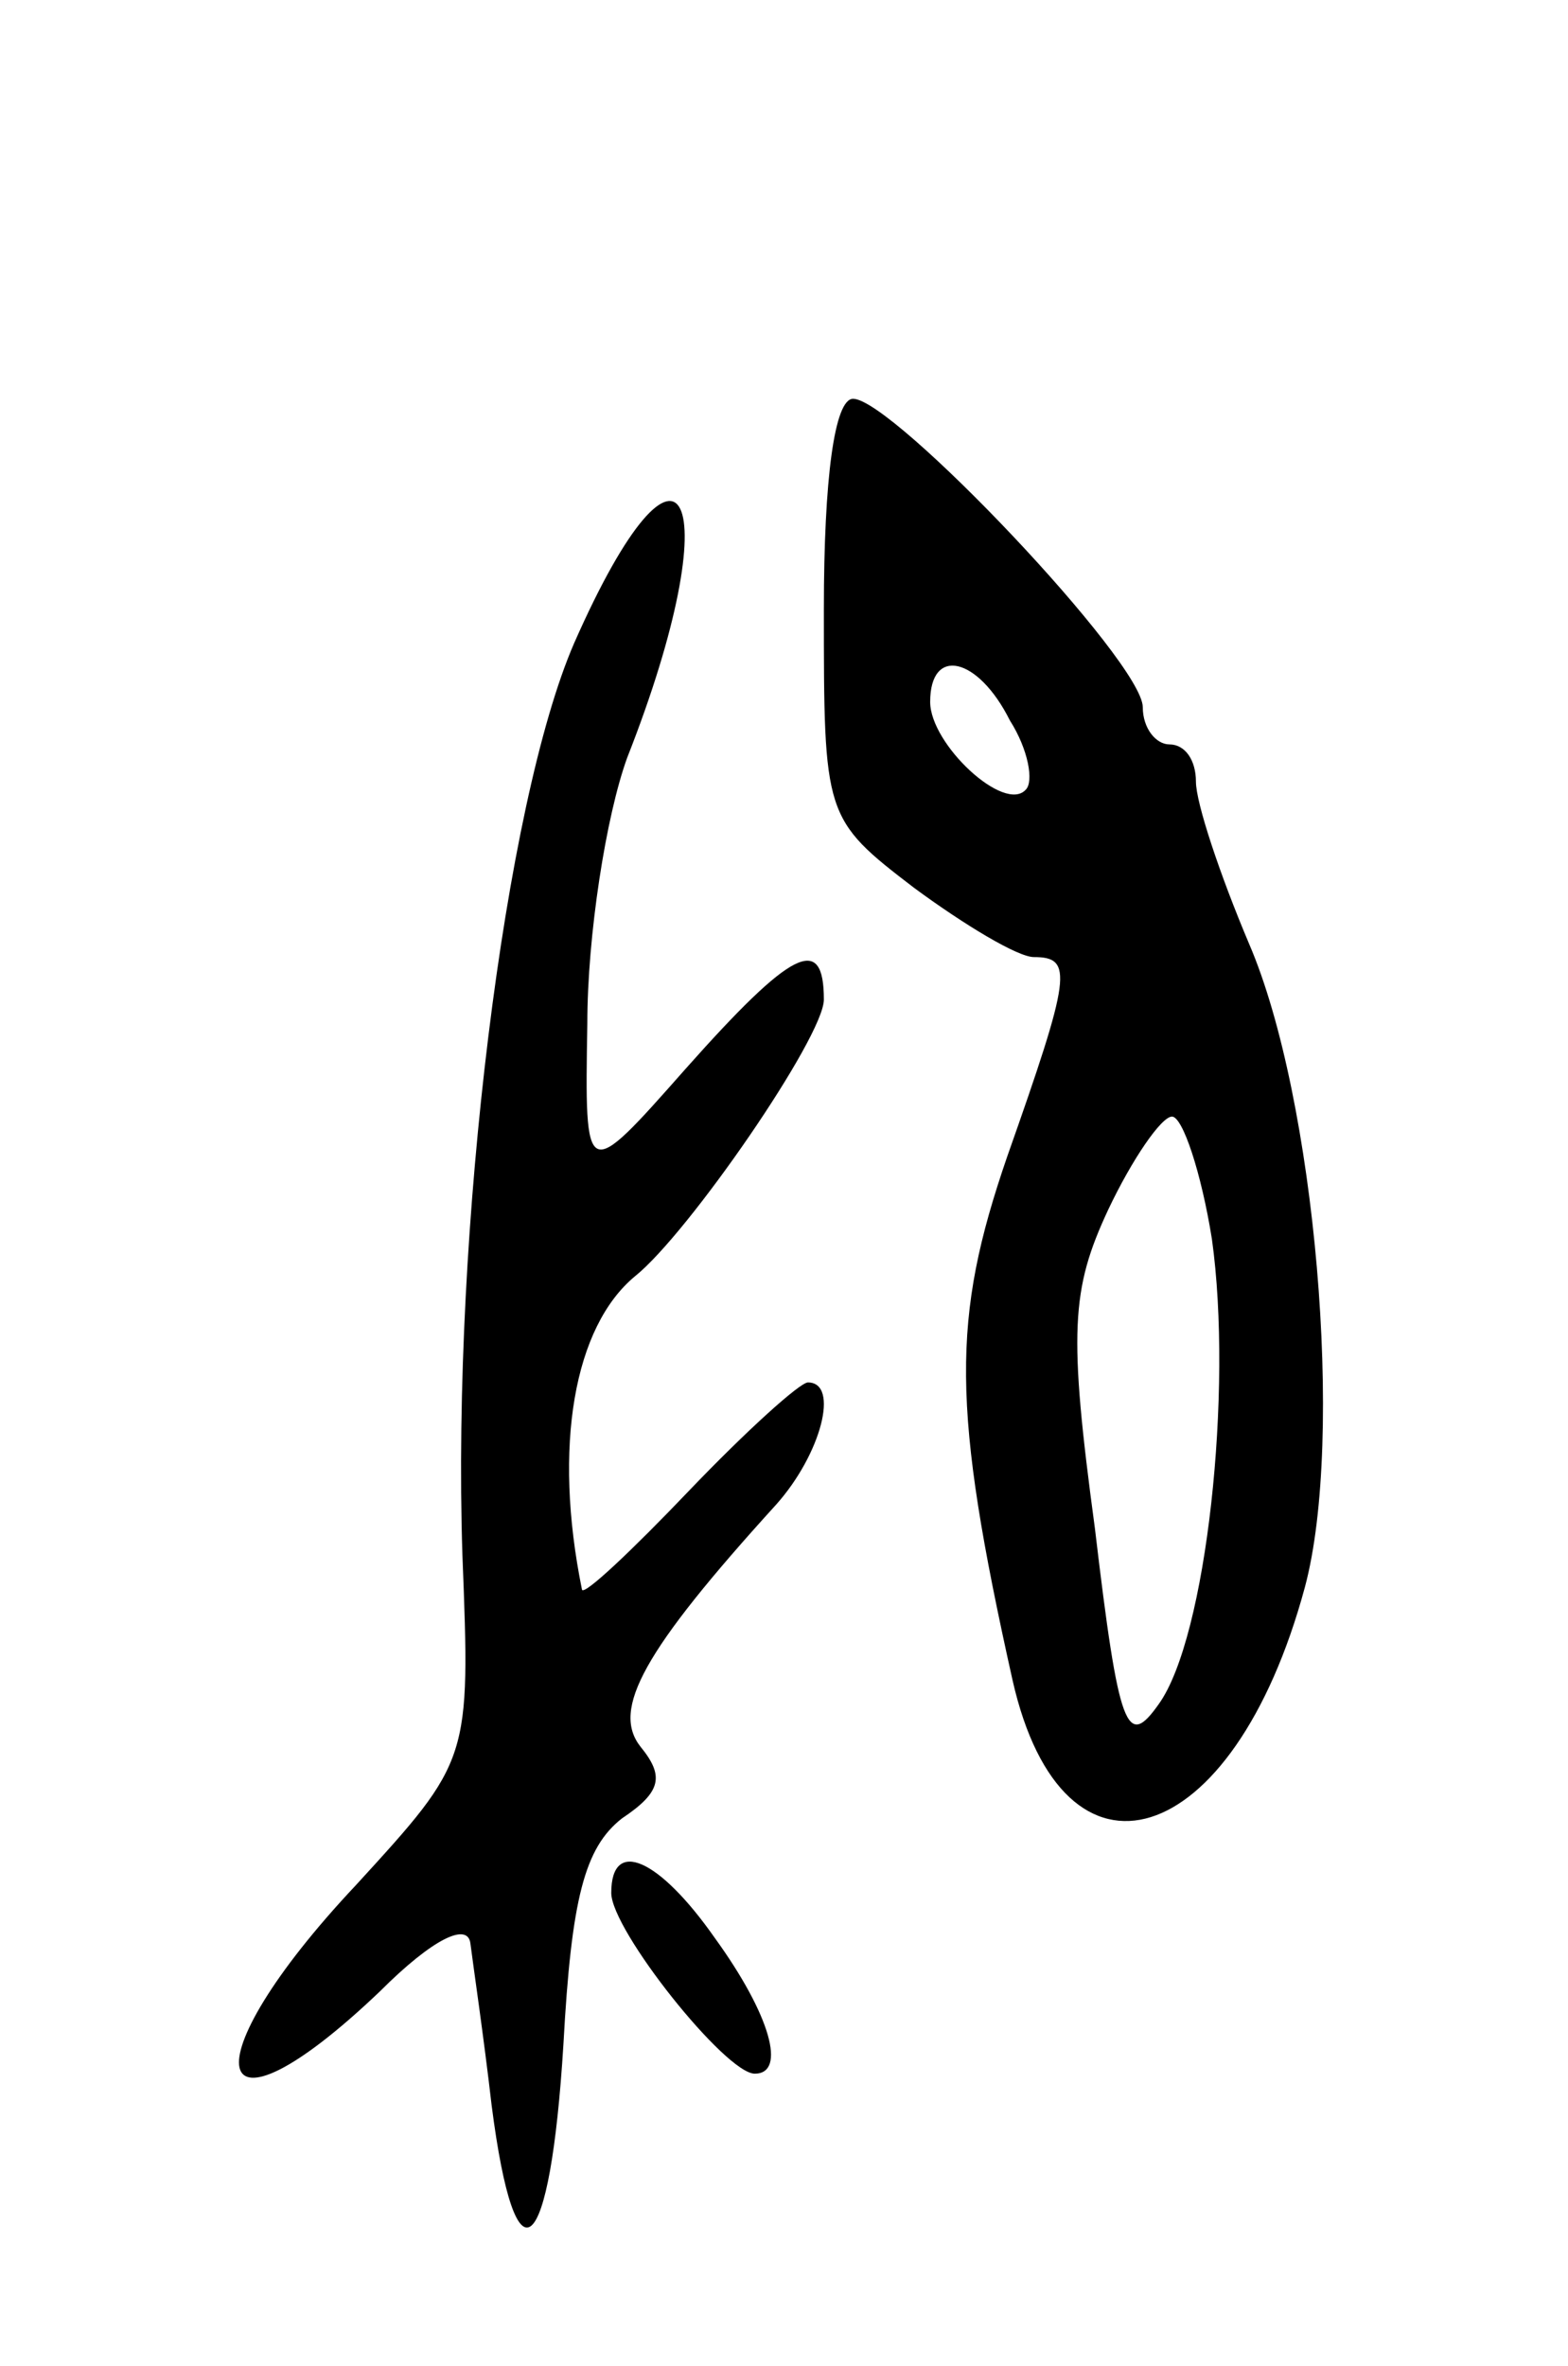
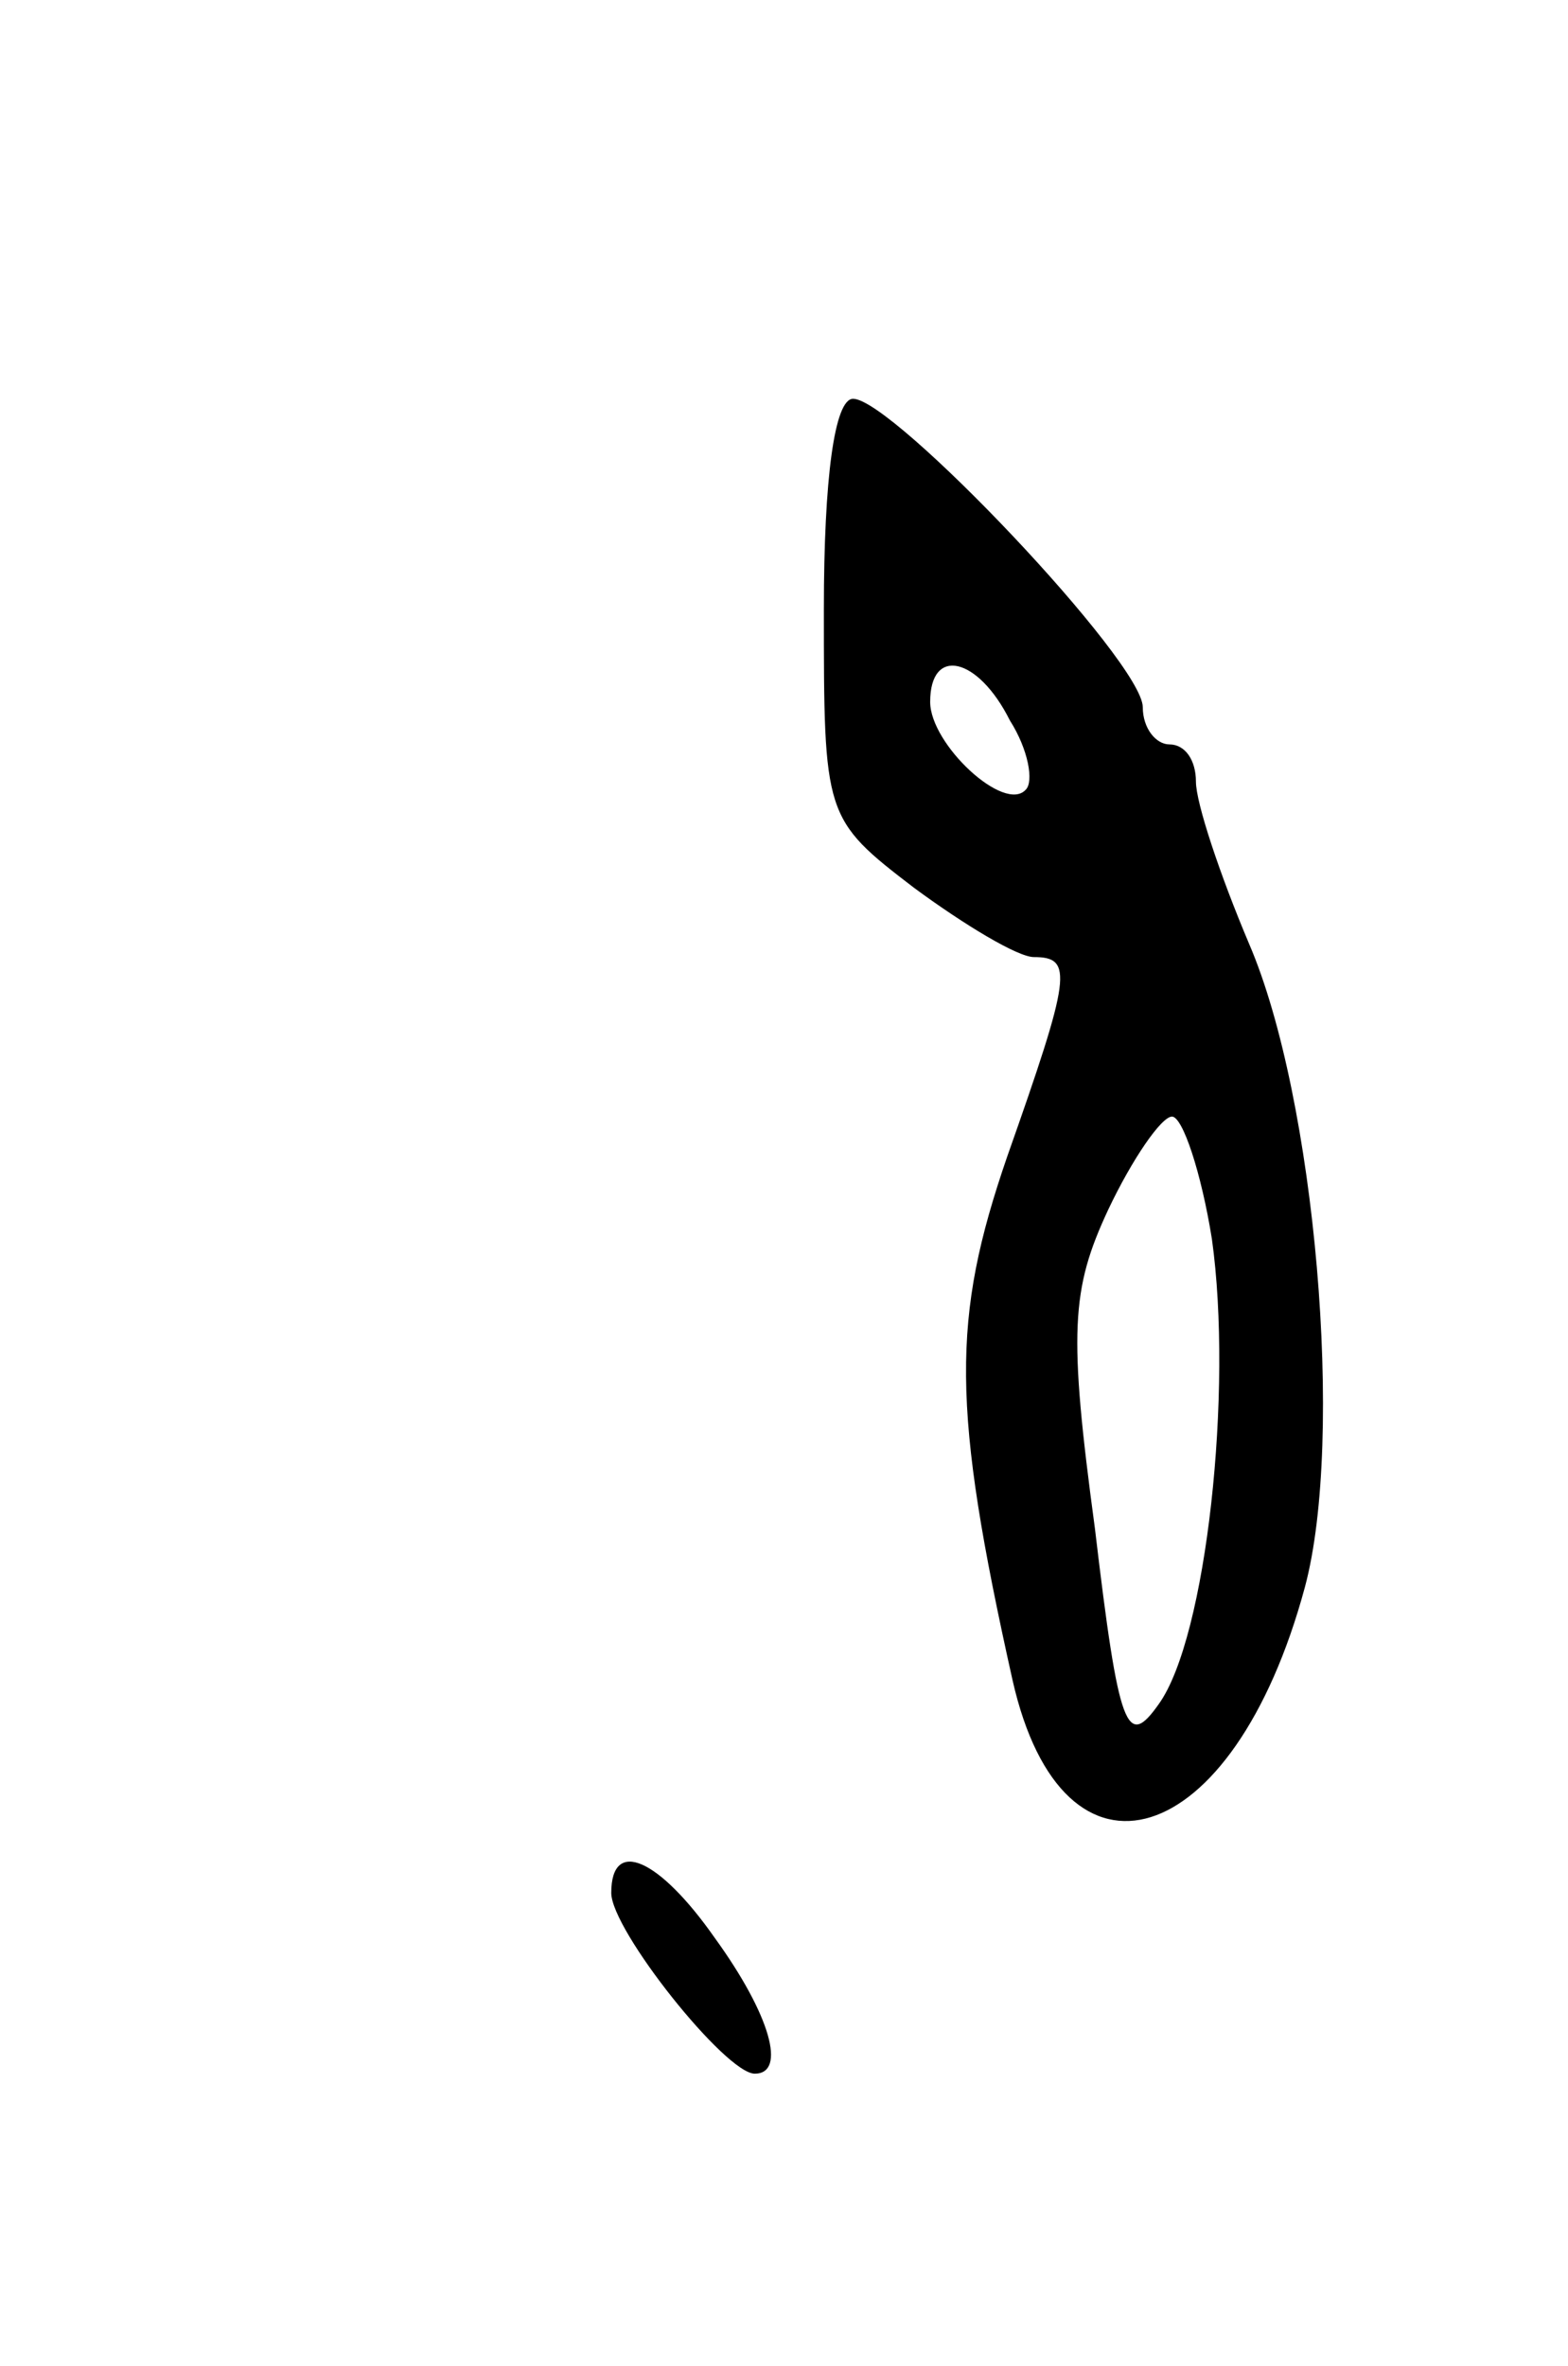
<svg xmlns="http://www.w3.org/2000/svg" version="1.0" width="59" height="89" viewBox="0 0 59 89">
  <g transform="translate(0,89) scale(0.1,-0.1)">
    <path d="M310 661 c0 -78 0 -79 34 -105 19 -14 39 -26 45 -26 15 0 14 -7 -10 -75 -21 -61 -21 -94 2 -197 19 -84 83 -65 110 35 15 56 4 184 -21 242 -11 26 -20 53 -20 61 0 8 -4 14 -10 14 -5 0 -10 6 -10 14 0 17 -94 116 -109 116 -7 0 -11 -30 -11 -79z m70 -42 c7 -11 9 -23 6 -26 -8 -9 -36 17 -36 33 0 21 18 17 30 -7z m76 -195 c8 -57 -2 -150 -20 -175 -12 -17 -15 -10 -24 66 -10 74 -9 90 5 120 9 19 20 35 24 35 4 0 11 -21 15 -46z" />
-     <path d="M216 648 c-26 -60 -46 -220 -42 -343 3 -77 3 -77 -40 -124 -64 -68 -56 -102 9 -40 20 20 33 26 34 18 1 -8 5 -35 8 -61 9 -70 22 -58 27 23 3 55 8 74 22 85 15 10 16 16 7 27 -11 14 1 36 51 91 17 19 24 46 12 46 -3 0 -23 -18 -45 -41 -21 -22 -39 -39 -40 -37 -11 54 -3 99 20 118 20 16 71 90 71 104 0 25 -12 19 -52 -26 -38 -43 -38 -43 -37 17 0 33 7 78 15 100 39 99 21 136 -20 43z" />
    <path d="M230 178 c0 -14 43 -68 54 -68 12 0 6 22 -15 51 -21 30 -39 38 -39 17z" />
  </g>
</svg>